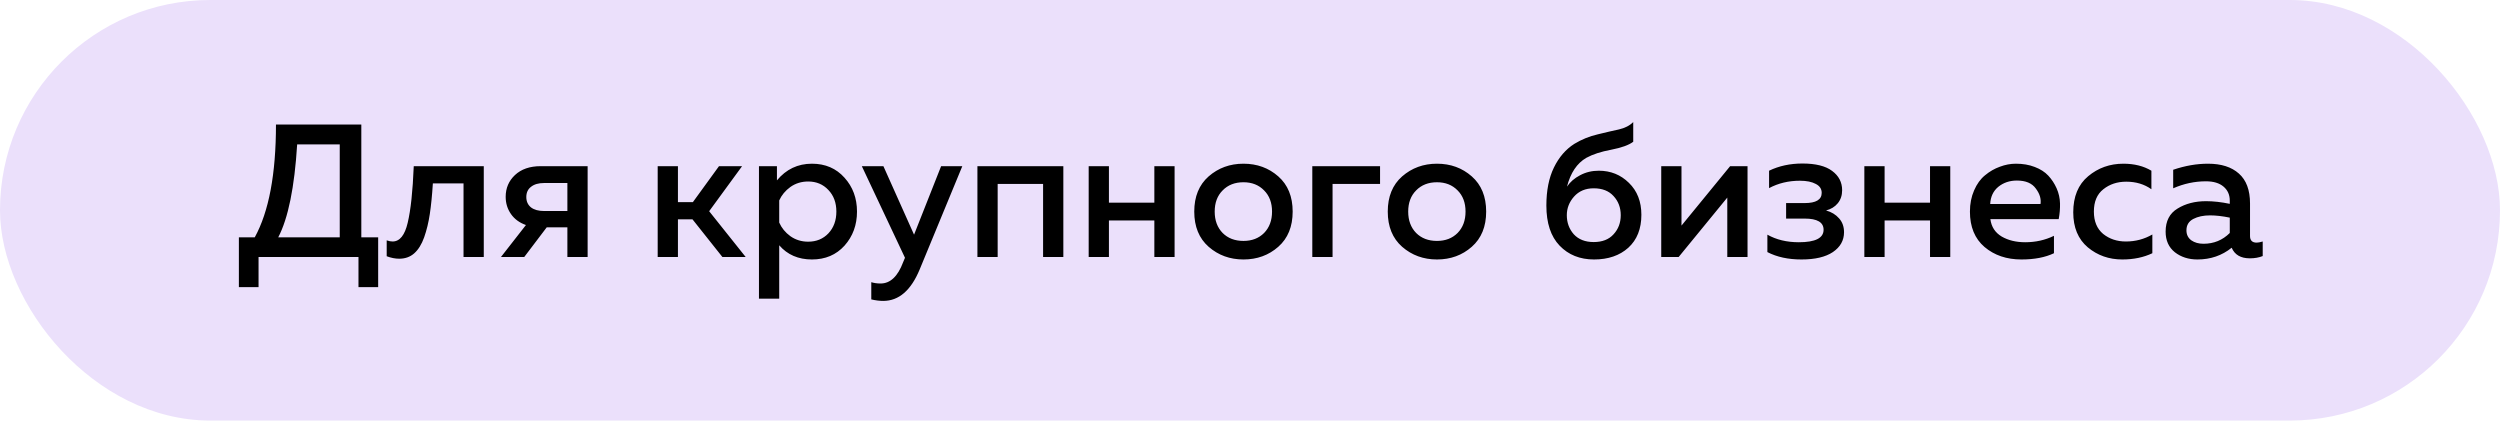
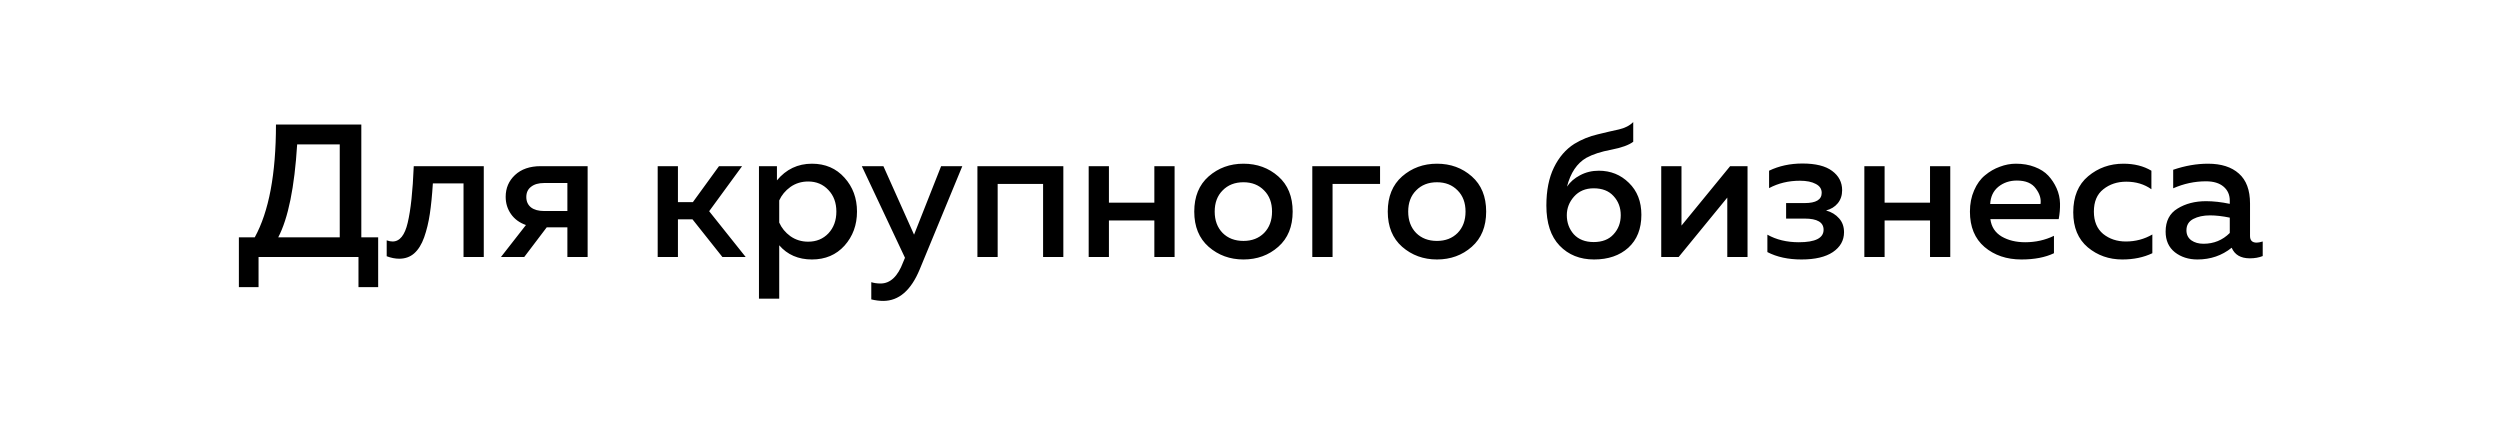
<svg xmlns="http://www.w3.org/2000/svg" width="214" height="36" viewBox="0 0 214 36" fill="none">
-   <rect width="214" height="36" rx="18" fill="#EBE0FB" />
  <path d="M22.132 24.576H20.448V20.315H21.808C23.018 18.112 23.623 14.894 23.623 10.66H30.929V20.315H32.371V24.576H30.686V22H22.132V24.576ZM25.437 12.361C25.21 16.033 24.67 18.684 23.817 20.315H29.082V12.361H25.437ZM37.053 15.698C36.989 16.713 36.902 17.583 36.794 18.306C36.686 19.03 36.524 19.7 36.308 20.315C36.092 20.92 35.806 21.379 35.45 21.692C35.104 21.995 34.678 22.146 34.17 22.146C33.835 22.146 33.479 22.076 33.101 21.935V20.574C33.284 20.639 33.452 20.672 33.603 20.672C34.218 20.672 34.651 20.137 34.899 19.068C35.158 17.988 35.331 16.373 35.417 14.224H41.411V22H39.678V15.698H37.053ZM44.874 22H42.882L45.02 19.262C44.469 19.068 44.042 18.755 43.74 18.323C43.438 17.891 43.286 17.399 43.286 16.848C43.286 16.103 43.551 15.482 44.08 14.985C44.62 14.478 45.355 14.224 46.283 14.224H50.301V22H48.568V19.457H46.802L44.874 22ZM45.457 15.99C45.187 16.195 45.052 16.487 45.052 16.865C45.052 17.243 45.187 17.54 45.457 17.756C45.727 17.961 46.1 18.063 46.575 18.063H48.568V15.666H46.575C46.1 15.666 45.727 15.774 45.457 15.99ZM58.031 22H56.298V14.224H58.031V17.302H59.311L61.546 14.224H63.523L60.704 18.08L63.831 22H61.838L59.278 18.776H58.031V22ZM66.506 15.439C67.294 14.489 68.293 14.013 69.503 14.013C70.648 14.013 71.577 14.413 72.29 15.212C73.002 16.001 73.359 16.967 73.359 18.112C73.359 19.257 73.002 20.229 72.29 21.028C71.577 21.816 70.648 22.211 69.503 22.211C68.337 22.211 67.403 21.806 66.701 20.996V25.564H64.967V14.224H66.506V15.439ZM70.912 19.975C71.366 19.489 71.593 18.868 71.593 18.112C71.593 17.356 71.366 16.74 70.912 16.265C70.459 15.779 69.881 15.536 69.179 15.536C68.607 15.536 68.099 15.693 67.656 16.006C67.224 16.319 66.906 16.703 66.701 17.156V19.052C66.906 19.516 67.224 19.905 67.656 20.218C68.099 20.531 68.607 20.688 69.179 20.688C69.881 20.688 70.459 20.45 70.912 19.975ZM78.243 20.088L80.56 14.224H82.374L78.729 23.053C77.984 24.857 76.942 25.758 75.603 25.758C75.29 25.758 74.949 25.715 74.582 25.629V24.155C74.82 24.23 75.084 24.268 75.376 24.268C76.207 24.268 76.85 23.663 77.304 22.454L77.466 22.065L73.772 14.224H75.619L78.243 20.088ZM85.4 22H83.667V14.224H91.022V22H89.288V15.747H85.4V22ZM94.924 22H93.191V14.224H94.924V17.351H98.812V14.224H100.545V22H98.812V18.873H94.924V22ZM103.46 21.125C102.639 20.402 102.228 19.397 102.228 18.112C102.228 16.827 102.639 15.822 103.46 15.099C104.291 14.375 105.285 14.013 106.44 14.013C107.607 14.013 108.6 14.375 109.421 15.099C110.242 15.822 110.652 16.827 110.652 18.112C110.652 19.397 110.242 20.402 109.421 21.125C108.6 21.849 107.607 22.211 106.44 22.211C105.285 22.211 104.291 21.849 103.46 21.125ZM108.206 19.943C108.66 19.478 108.887 18.868 108.887 18.112C108.887 17.356 108.66 16.751 108.206 16.298C107.753 15.833 107.164 15.601 106.44 15.601C105.706 15.601 105.112 15.833 104.658 16.298C104.205 16.751 103.978 17.356 103.978 18.112C103.978 18.868 104.205 19.478 104.658 19.943C105.112 20.396 105.706 20.623 106.44 20.623C107.164 20.623 107.753 20.396 108.206 19.943ZM114.067 22H112.333V14.224H118.133V15.747H114.067V22ZM120.023 21.125C119.203 20.402 118.792 19.397 118.792 18.112C118.792 16.827 119.203 15.822 120.023 15.099C120.855 14.375 121.849 14.013 123.004 14.013C124.171 14.013 125.164 14.375 125.985 15.099C126.806 15.822 127.216 16.827 127.216 18.112C127.216 19.397 126.806 20.402 125.985 21.125C125.164 21.849 124.171 22.211 123.004 22.211C121.849 22.211 120.855 21.849 120.023 21.125ZM124.77 19.943C125.224 19.478 125.45 18.868 125.45 18.112C125.45 17.356 125.224 16.751 124.77 16.298C124.316 15.833 123.728 15.601 123.004 15.601C122.27 15.601 121.676 15.833 121.222 16.298C120.769 16.751 120.542 17.356 120.542 18.112C120.542 18.868 120.769 19.478 121.222 19.943C121.676 20.396 122.27 20.623 123.004 20.623C123.728 20.623 124.316 20.396 124.77 19.943ZM140.502 18.387C140.502 19.586 140.129 20.526 139.384 21.206C138.639 21.876 137.661 22.211 136.452 22.211C135.242 22.211 134.259 21.816 133.503 21.028C132.747 20.24 132.369 19.095 132.369 17.594C132.369 16.308 132.585 15.223 133.017 14.337C133.449 13.452 134.032 12.777 134.767 12.312C135.393 11.934 136.057 11.664 136.759 11.502C137.461 11.33 138.066 11.189 138.574 11.081C139.092 10.962 139.503 10.752 139.805 10.449V12.134C139.438 12.415 138.811 12.642 137.926 12.815C137.051 12.977 136.338 13.209 135.787 13.511C134.988 13.976 134.437 14.796 134.135 15.974C134.405 15.574 134.778 15.25 135.253 15.002C135.739 14.742 136.273 14.613 136.857 14.613C137.872 14.613 138.73 14.958 139.432 15.65C140.145 16.341 140.502 17.253 140.502 18.387ZM134.119 18.42C134.119 19.057 134.319 19.602 134.718 20.056C135.129 20.499 135.696 20.72 136.419 20.72C137.154 20.72 137.721 20.499 138.12 20.056C138.531 19.613 138.736 19.068 138.736 18.42C138.736 17.772 138.531 17.226 138.12 16.784C137.721 16.341 137.154 16.119 136.419 16.119C135.717 16.119 135.156 16.357 134.734 16.832C134.324 17.297 134.119 17.826 134.119 18.42ZM143.692 22H142.202V14.224H143.935V19.311L148.099 14.224H149.589V22H147.856V16.913L143.692 22ZM157.849 19.878C157.849 20.58 157.53 21.147 156.893 21.579C156.266 22 155.37 22.211 154.204 22.211C153.07 22.211 152.098 22 151.288 21.579V20.088C152.054 20.52 152.951 20.736 153.977 20.736C155.392 20.736 156.099 20.38 156.099 19.667C156.099 19.03 155.559 18.711 154.479 18.711H152.891V17.383H154.479C155.451 17.383 155.937 17.091 155.937 16.508C155.937 16.173 155.77 15.92 155.435 15.747C155.1 15.563 154.646 15.471 154.074 15.471C153.102 15.471 152.222 15.682 151.433 16.103V14.613C152.287 14.202 153.237 13.997 154.285 13.997C155.419 13.997 156.266 14.208 156.828 14.629C157.4 15.05 157.687 15.601 157.687 16.281C157.687 16.724 157.562 17.097 157.314 17.399C157.066 17.702 156.731 17.907 156.31 18.015C156.774 18.144 157.147 18.371 157.427 18.695C157.708 19.008 157.849 19.403 157.849 19.878ZM161.322 22H159.588V14.224H161.322V17.351H165.21V14.224H166.943V22H165.21V18.873H161.322V22ZM168.626 18.112C168.626 17.442 168.745 16.838 168.983 16.298C169.22 15.747 169.533 15.315 169.922 15.002C170.311 14.678 170.732 14.435 171.186 14.273C171.639 14.1 172.098 14.013 172.563 14.013C173.157 14.013 173.691 14.105 174.167 14.289C174.653 14.472 175.041 14.721 175.333 15.034C175.625 15.347 175.862 15.709 176.046 16.119C176.229 16.53 176.327 16.962 176.337 17.415C176.348 17.858 176.31 18.306 176.224 18.76H170.376C170.462 19.419 170.786 19.916 171.348 20.25C171.909 20.574 172.579 20.736 173.357 20.736C174.242 20.736 175.063 20.553 175.819 20.186V21.676C175.074 22.032 174.145 22.211 173.033 22.211C171.769 22.211 170.716 21.854 169.874 21.141C169.042 20.429 168.626 19.419 168.626 18.112ZM174.669 17.464C174.734 17.021 174.599 16.578 174.264 16.136C173.94 15.682 173.4 15.455 172.644 15.455C172.028 15.455 171.499 15.633 171.056 15.99C170.624 16.346 170.392 16.838 170.36 17.464H174.669ZM177.47 18.177C177.47 16.827 177.896 15.795 178.75 15.083C179.603 14.37 180.607 14.013 181.763 14.013C182.692 14.013 183.491 14.213 184.16 14.613V16.2C183.556 15.768 182.837 15.552 182.006 15.552C181.239 15.552 180.586 15.768 180.046 16.2C179.506 16.622 179.236 17.259 179.236 18.112C179.236 18.944 179.5 19.581 180.029 20.024C180.569 20.456 181.217 20.672 181.973 20.672C182.794 20.672 183.55 20.472 184.241 20.072V21.676C183.496 22.032 182.638 22.211 181.666 22.211C180.532 22.211 179.549 21.865 178.717 21.174C177.886 20.472 177.47 19.473 177.47 18.177ZM192.602 20.202C192.602 20.58 192.791 20.769 193.169 20.769C193.299 20.769 193.472 20.736 193.688 20.672V21.919C193.364 22.049 192.997 22.113 192.586 22.113C191.809 22.113 191.29 21.811 191.031 21.206C190.199 21.876 189.222 22.211 188.099 22.211C187.343 22.211 186.7 22.005 186.171 21.595C185.642 21.174 185.377 20.585 185.377 19.829C185.377 18.922 185.717 18.263 186.398 17.853C187.078 17.432 187.894 17.221 188.844 17.221C189.47 17.221 190.145 17.297 190.869 17.448V17.172C190.869 16.676 190.691 16.276 190.334 15.974C189.978 15.671 189.476 15.52 188.828 15.52C187.867 15.52 186.932 15.72 186.025 16.119V14.532C187.04 14.186 188.034 14.013 189.006 14.013C190.14 14.013 191.02 14.294 191.647 14.856C192.284 15.417 192.602 16.271 192.602 17.415V20.202ZM189.184 18.436C188.612 18.436 188.131 18.539 187.742 18.744C187.354 18.949 187.159 19.273 187.159 19.716C187.159 20.083 187.3 20.369 187.58 20.574C187.861 20.769 188.207 20.866 188.617 20.866C189.503 20.866 190.253 20.558 190.869 19.943V18.63C190.243 18.501 189.681 18.436 189.184 18.436Z" fill="black" />
</svg>